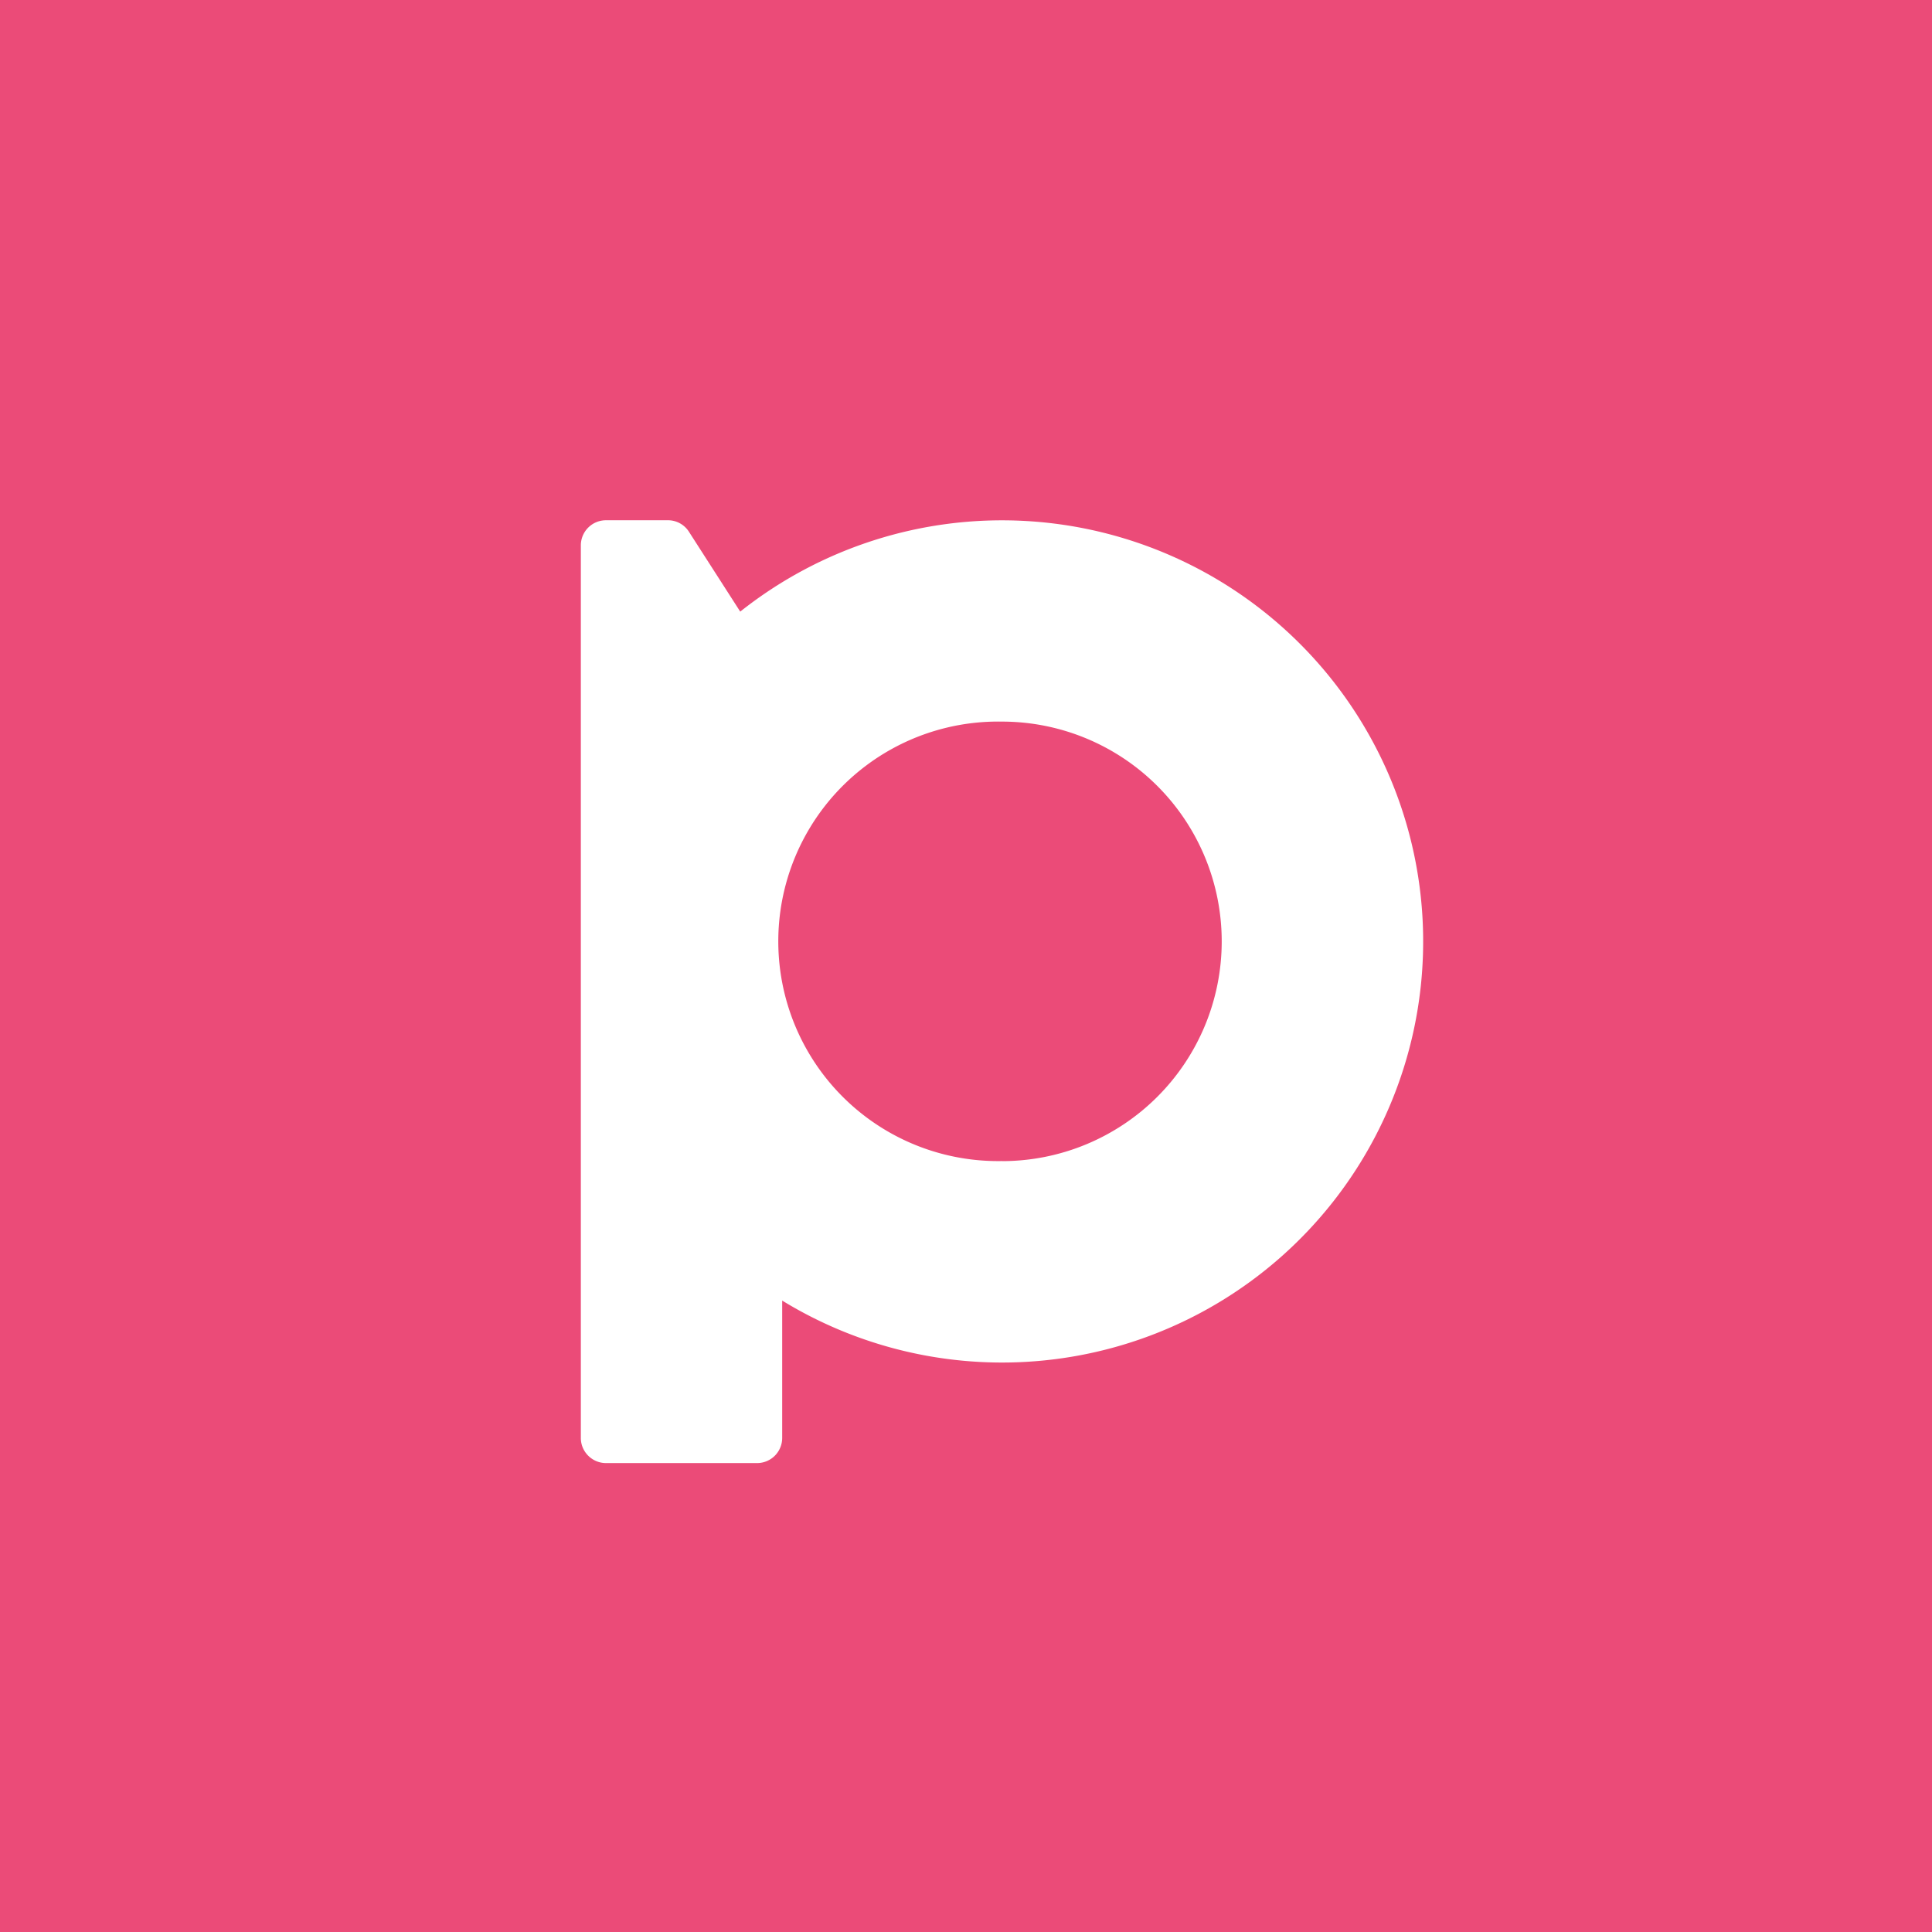
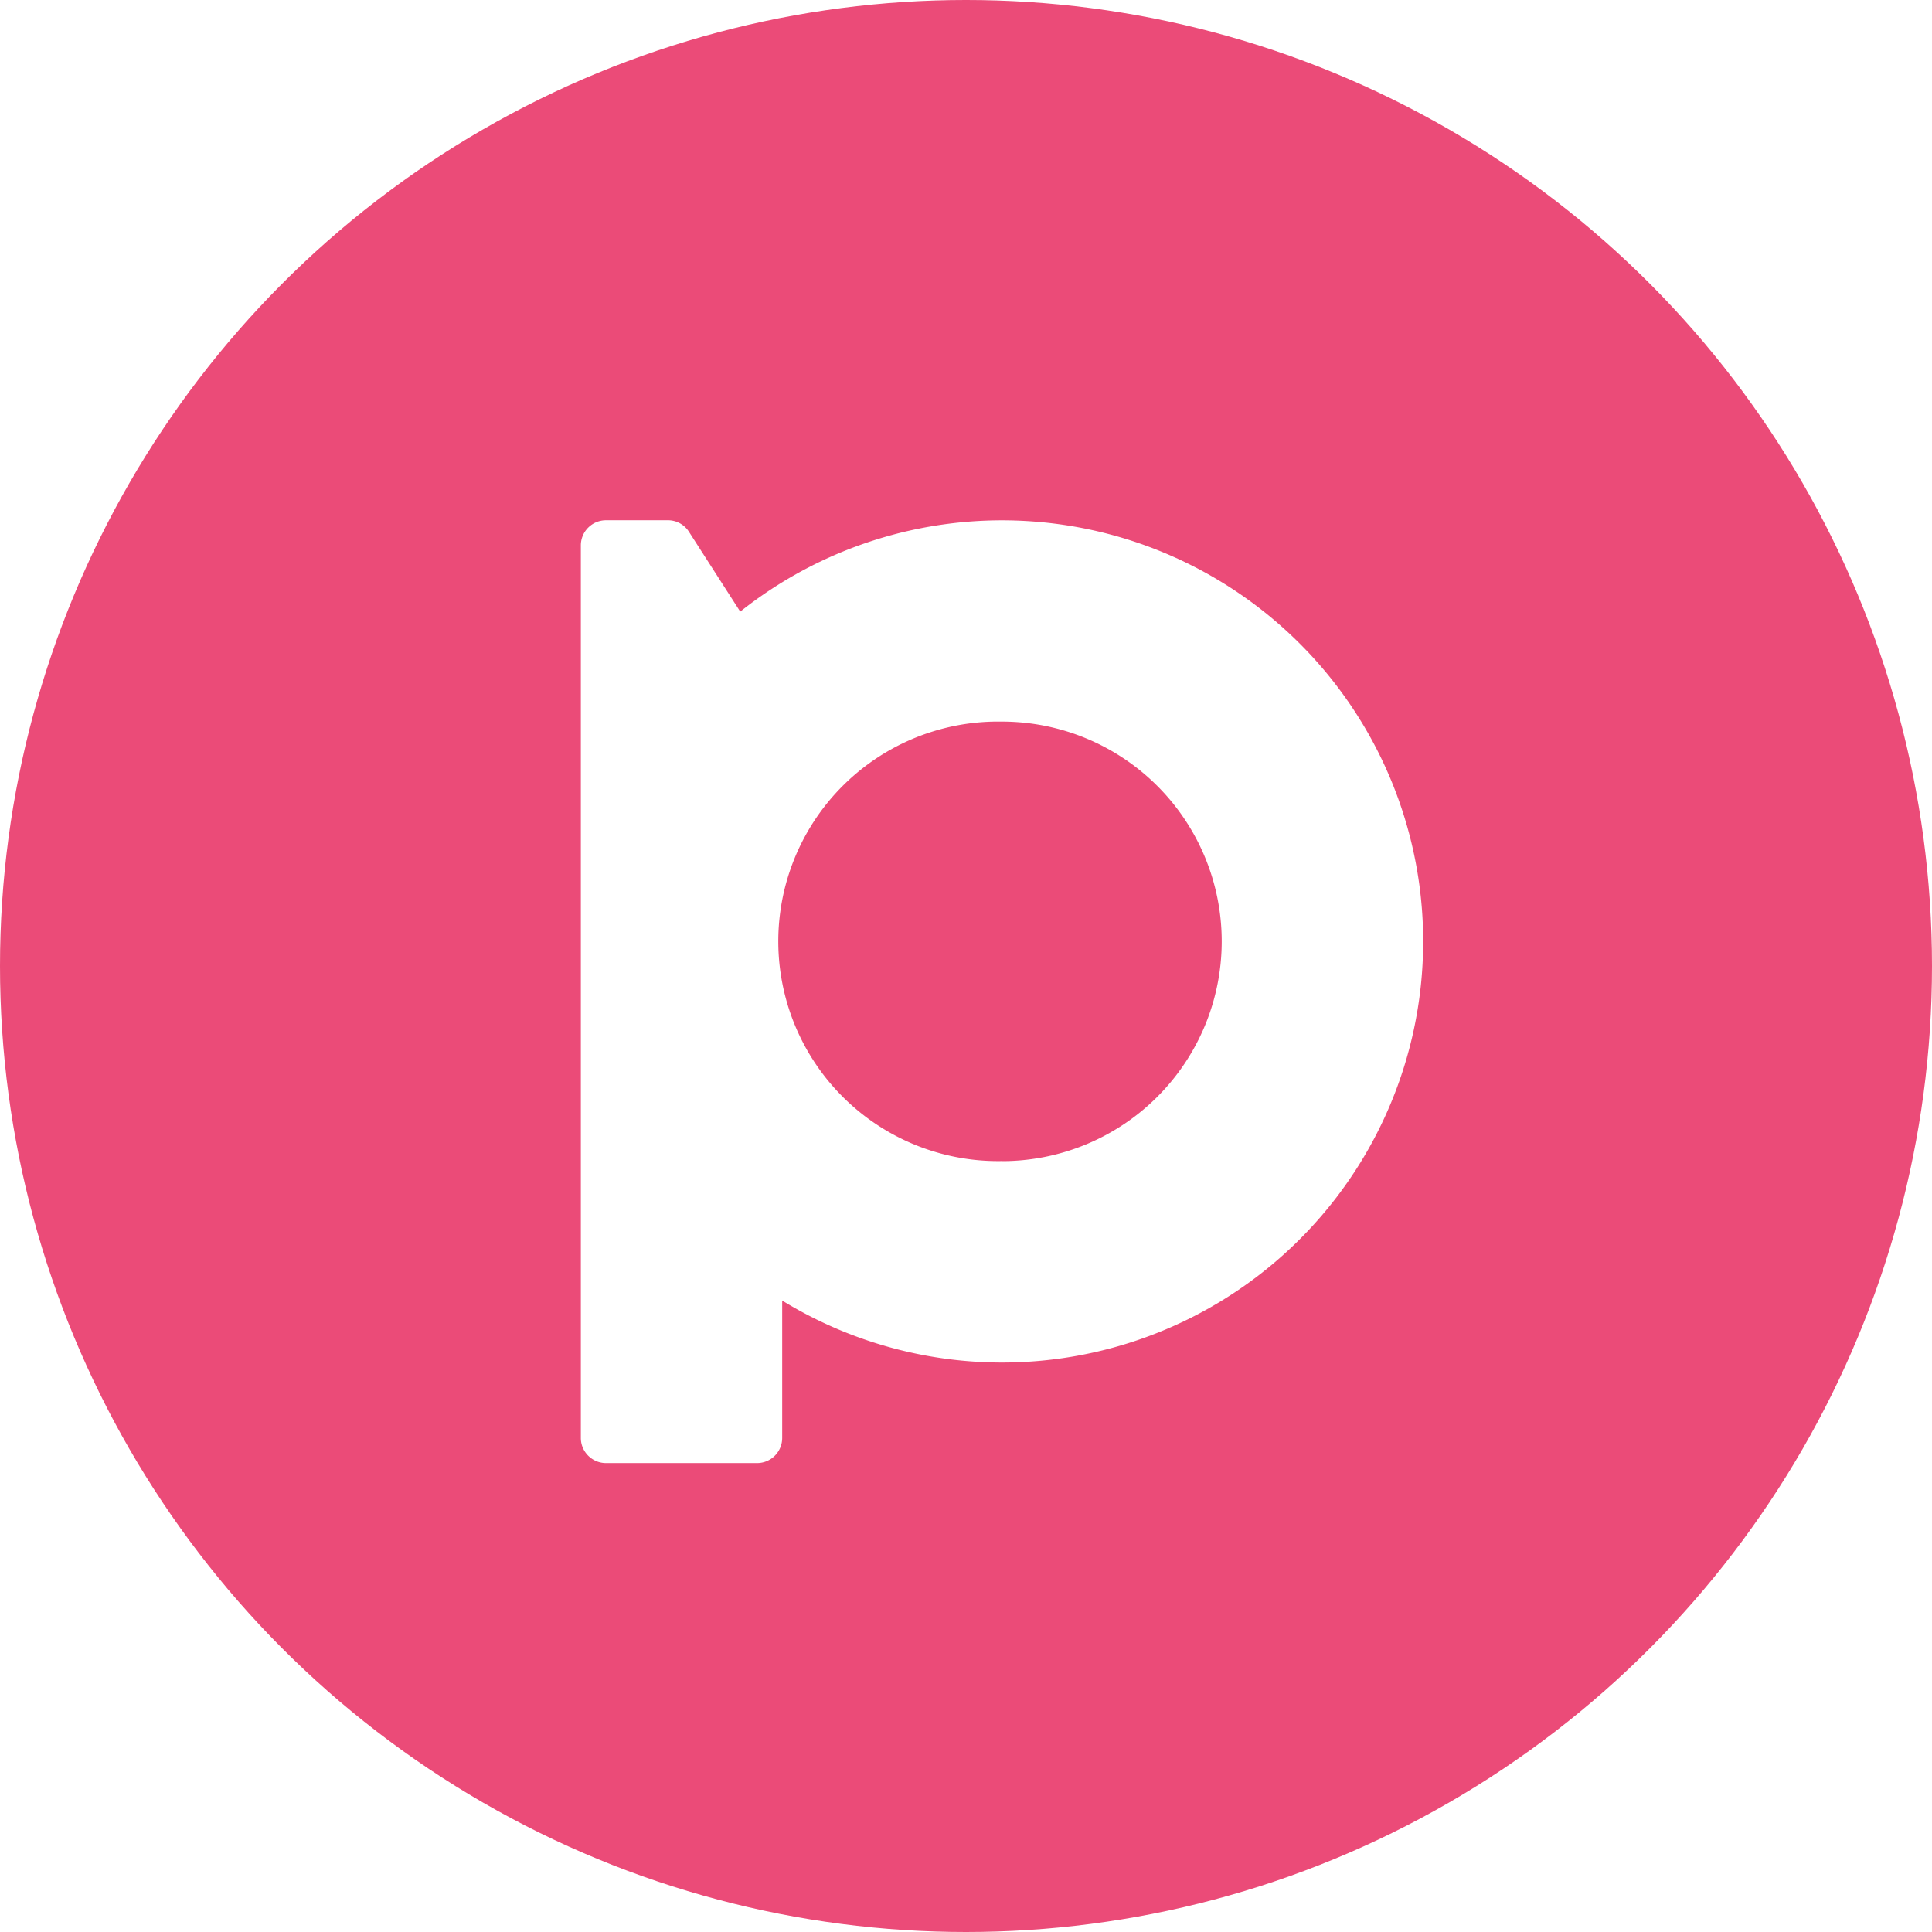
<svg xmlns="http://www.w3.org/2000/svg" id="uuid-60729ae6-f19b-4e7c-80e0-ea441d58b3df" viewBox="0 0 28 28">
  <defs>
    <style>.uuid-686ebbdc-0e3f-449b-85f1-be4e6c101522{fill:#eb4b78}</style>
  </defs>
  <g id="uuid-f4b82df7-1a76-42d9-9121-d5eed1f378dc">
-     <path d="M0 0h28v28H0z" class="uuid-686ebbdc-0e3f-449b-85f1-be4e6c101522" />
    <circle cx="14" cy="14" r="14" class="uuid-686ebbdc-0e3f-449b-85f1-be4e6c101522" />
    <rect width="23.725" height="23.725" x="2.138" y="2.138" class="uuid-686ebbdc-0e3f-449b-85f1-be4e6c101522" rx="11.862" ry="11.862" />
    <path d="M8.418 20.84c0 .2.163.364.365.364h2.188a.364.364 0 0 0 .365-.364v-1.991a6.103 6.103 0 1 0-.608-9.985l-.743-1.157a.36.36 0 0 0-.307-.167h-.895a.364.364 0 0 0-.365.365zm6.103-4.013a3.185 3.185 0 1 1 0-6.369 3.185 3.185 0 0 1 0 6.37" style="fill:#fff" />
  </g>
</svg>